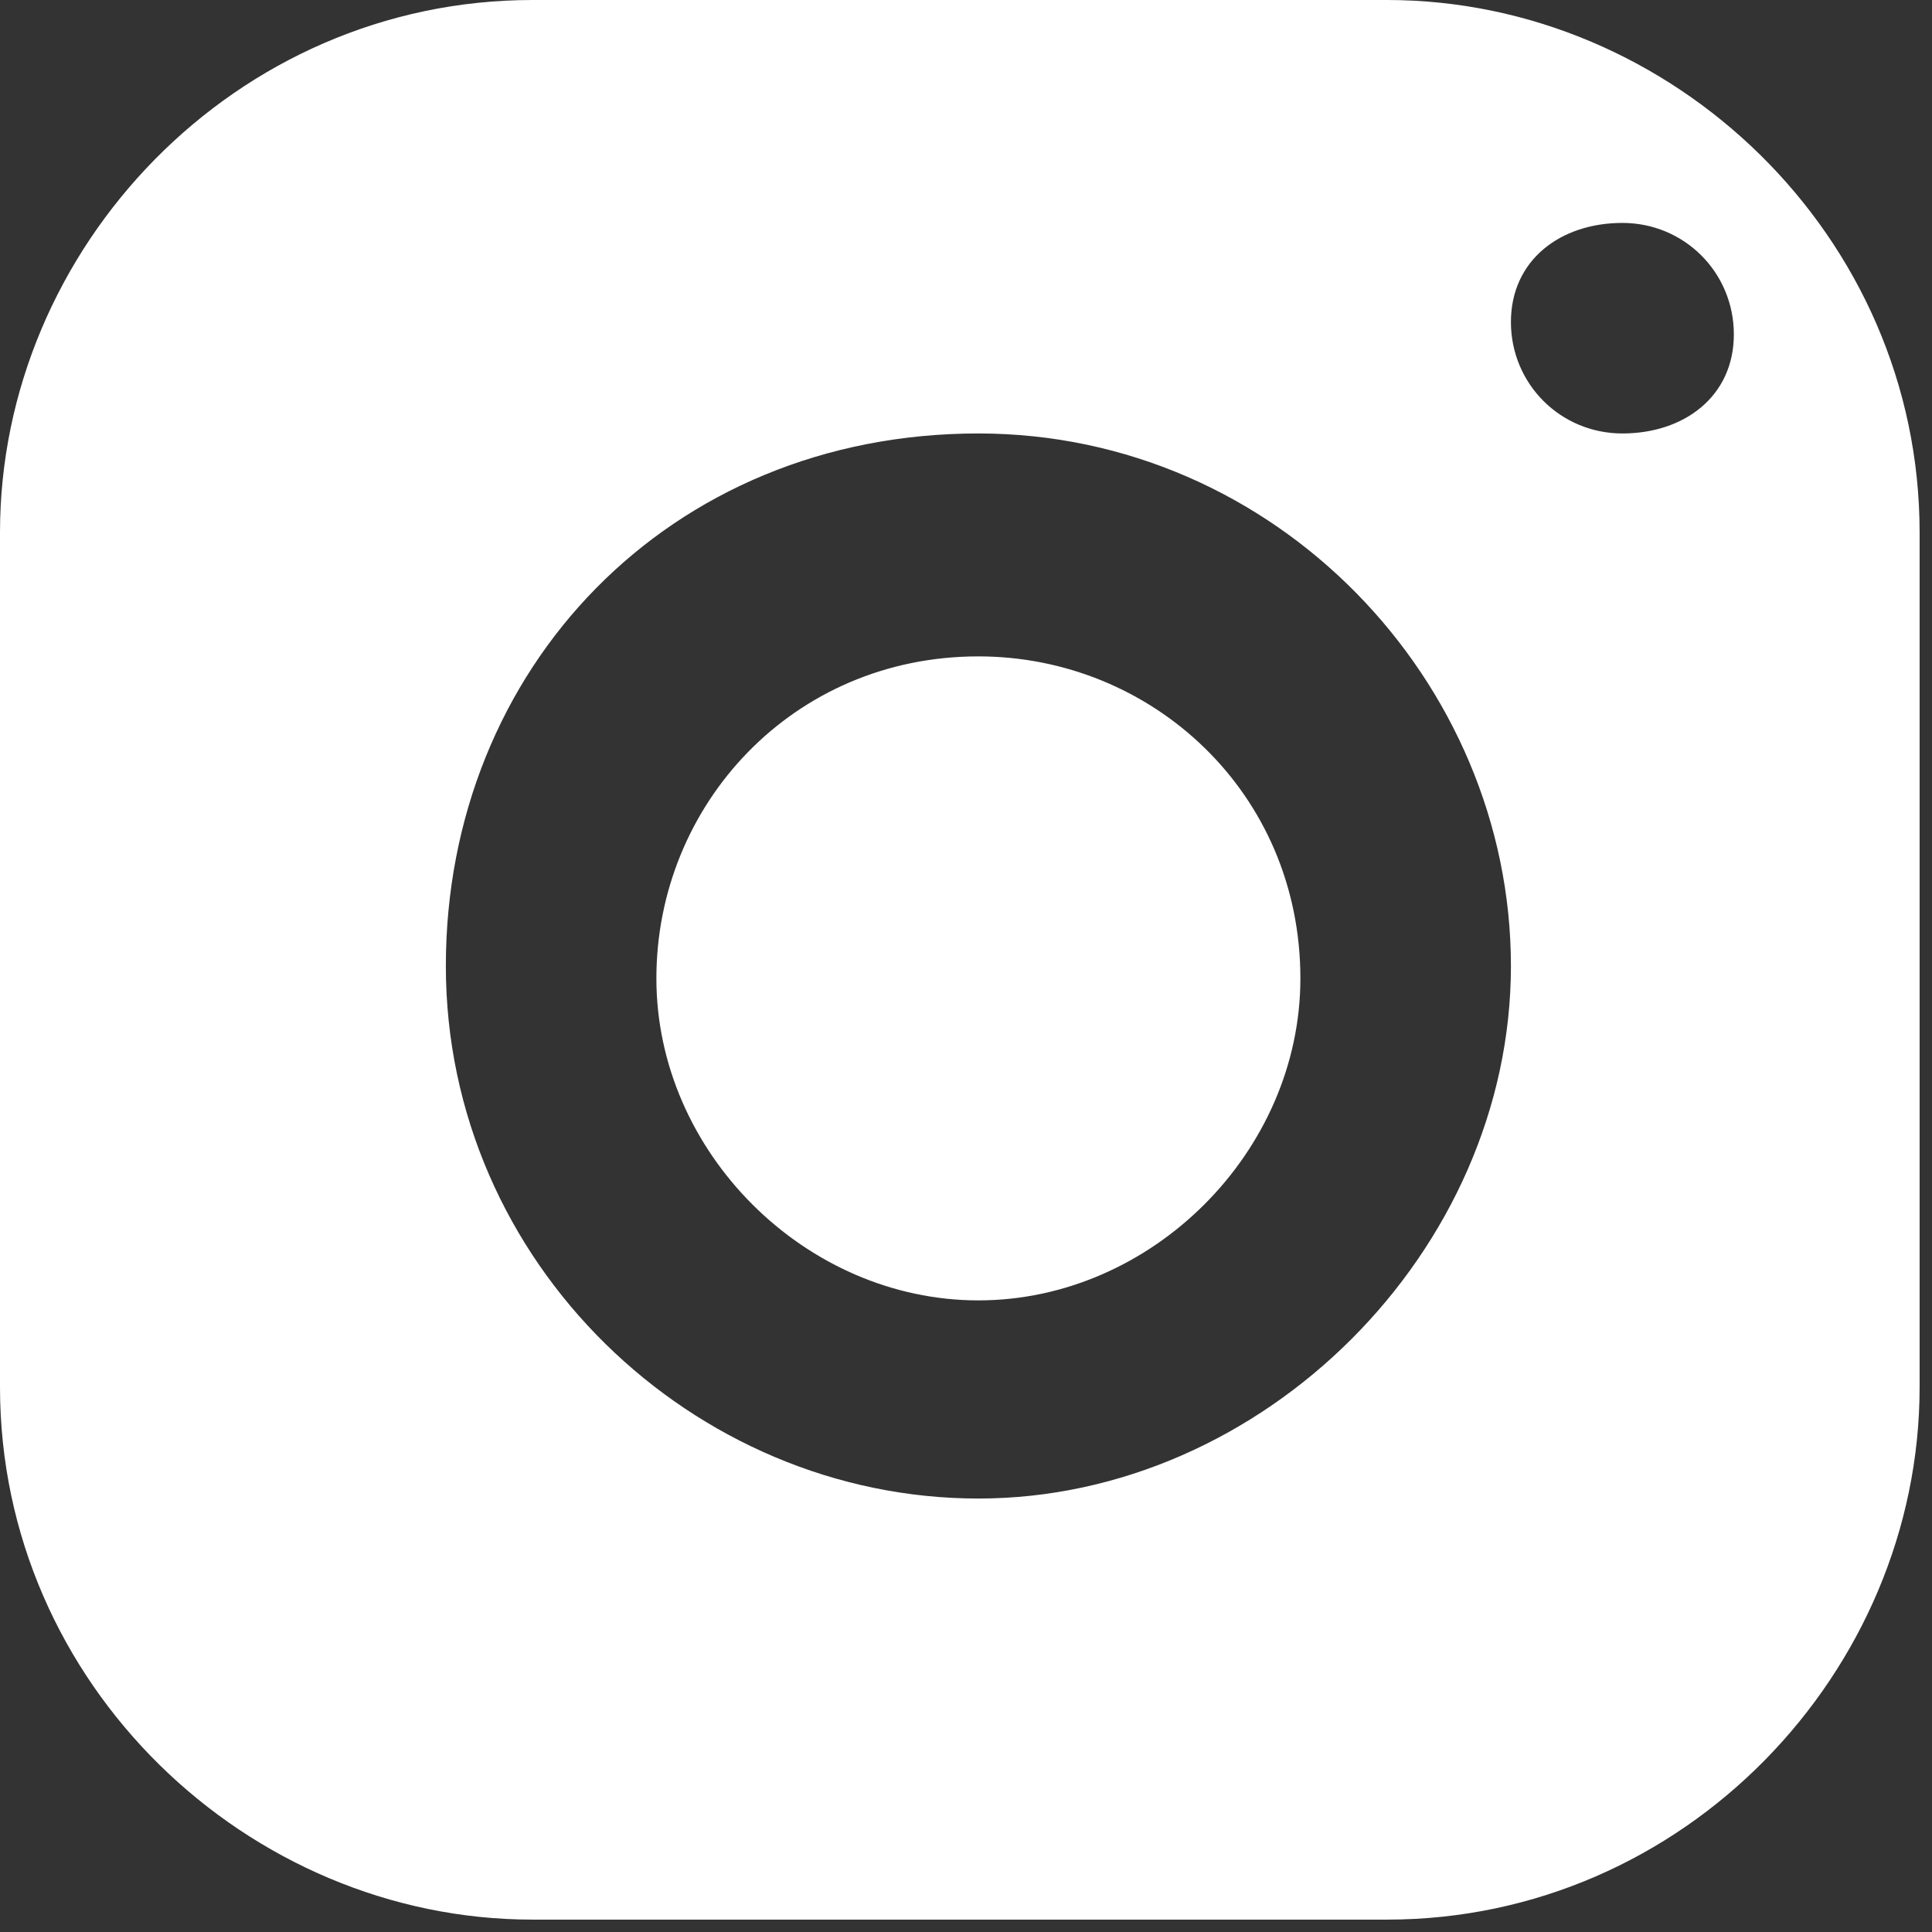
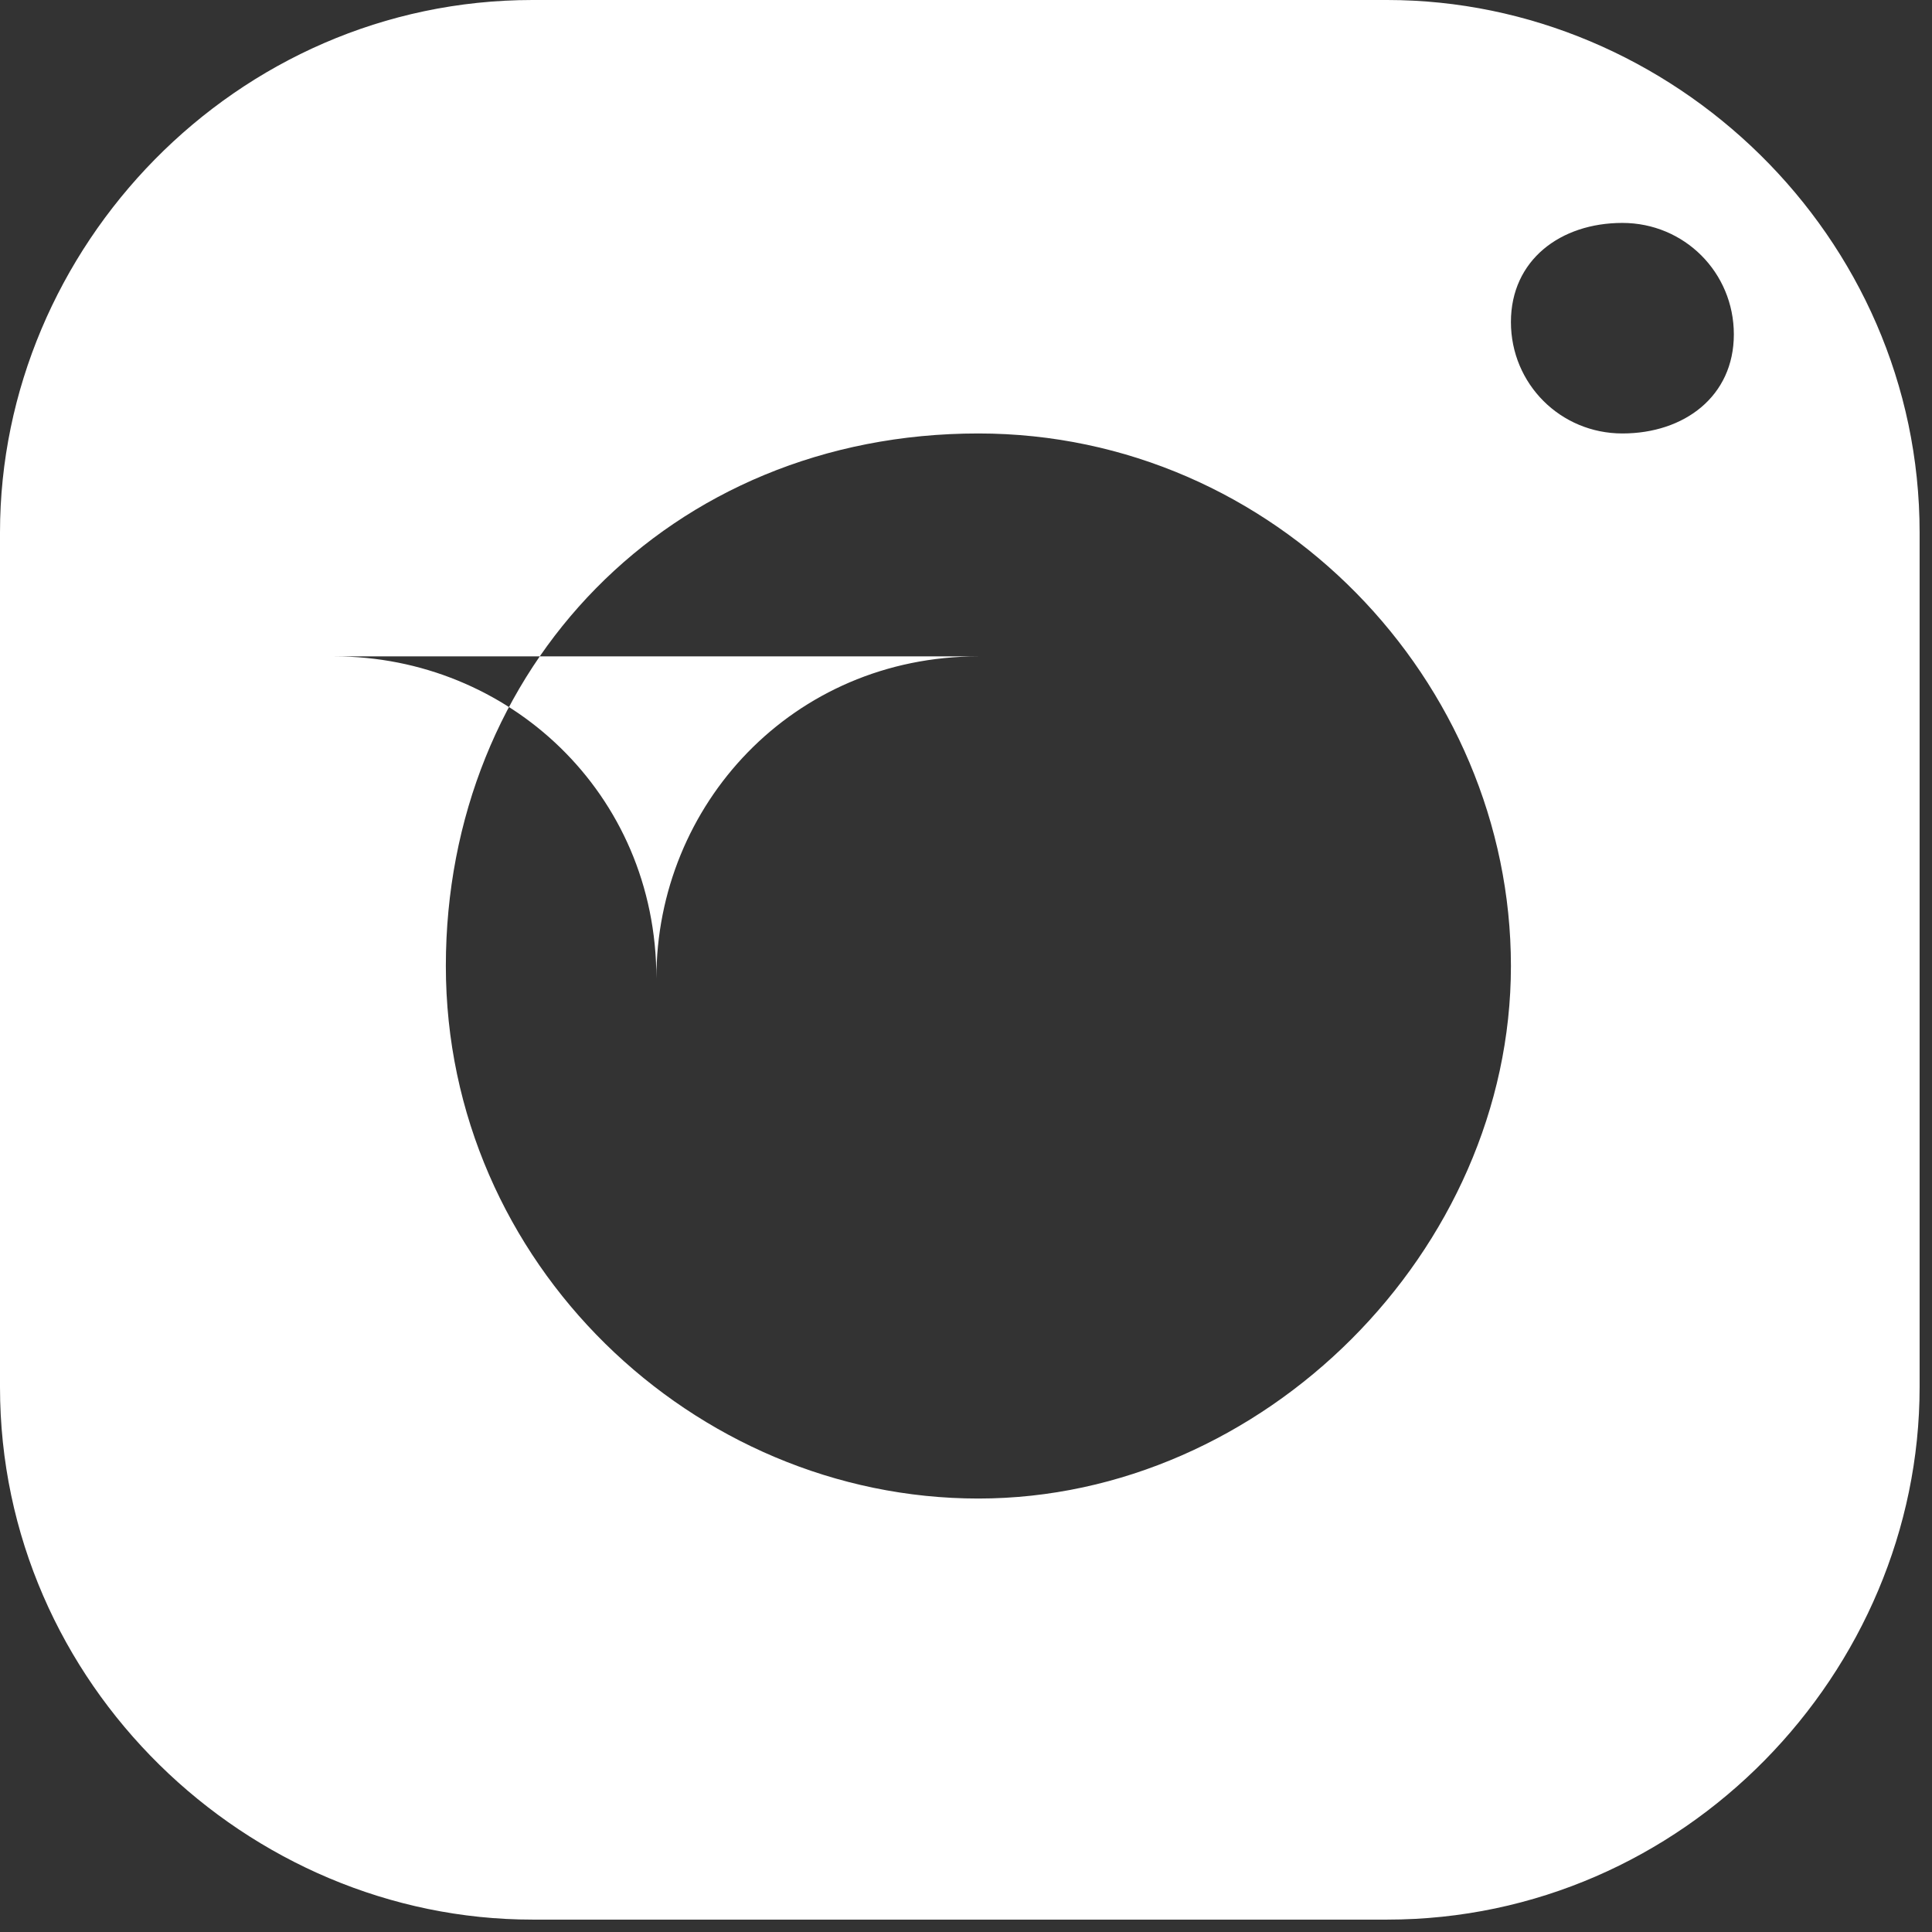
<svg xmlns="http://www.w3.org/2000/svg" id="_圖層_2" data-name="圖層 2" viewBox="0 0 15.6 15.6">
  <rect x="0" y="0" width="15.6" height="15.6" fill="#333333" stroke="none" />
  <defs>
    <style>
      .cls-1 {
        fill: none;
      }

      .cls-1, .cls-2 {
        stroke-width: 0px;
      }

      .cls-2 {
        fill: #fff;
      }
    </style>
  </defs>
  <g id="_圖層_1-2" data-name="圖層 1">
-     <rect class="cls-1" x=".2" y=".2" width="15.4" height="15.4" />
    <g id="_组_10" data-name="组 10">
-       <path id="_路径_11" data-name="路径 11" class="cls-2" d="m4.3,0C1.9,0,0,2,0,4.3v6.9c0,2.4,2,4.3,4.3,4.3h6.9c2.4,0,4.3-2,4.3-4.3v-6.9c0-2.4-2-4.3-4.3-4.3.1,0-6.9,0-6.9,0Zm8.8,1.8c.5,0,.9.4.9.9s-.4.8-.9.8-.9-.4-.9-.9c0-.5.4-.8.9-.8m-5.2,1.7c2.4,0,4.3,2,4.3,4.3s-2,4.3-4.3,4.3-4.3-1.9-4.3-4.3,1.8-4.3,4.3-4.3m0,1.8c-1.5,0-2.6,1.2-2.6,2.6s1.2,2.6,2.6,2.6,2.6-1.2,2.6-2.6h0c0-1.5-1.2-2.6-2.6-2.6" />
+       <path id="_路径_11" data-name="路径 11" class="cls-2" d="m4.3,0C1.9,0,0,2,0,4.3v6.9c0,2.4,2,4.3,4.3,4.3h6.9c2.4,0,4.3-2,4.3-4.3v-6.9c0-2.4-2-4.3-4.3-4.3.1,0-6.9,0-6.9,0Zm8.8,1.8c.5,0,.9.4.9.9s-.4.8-.9.8-.9-.4-.9-.9c0-.5.4-.8.9-.8m-5.2,1.7c2.4,0,4.3,2,4.3,4.3s-2,4.3-4.3,4.3-4.3-1.9-4.3-4.3,1.8-4.3,4.3-4.3m0,1.8c-1.5,0-2.6,1.2-2.6,2.6h0c0-1.5-1.2-2.6-2.6-2.6" />
    </g>
  </g>
</svg>